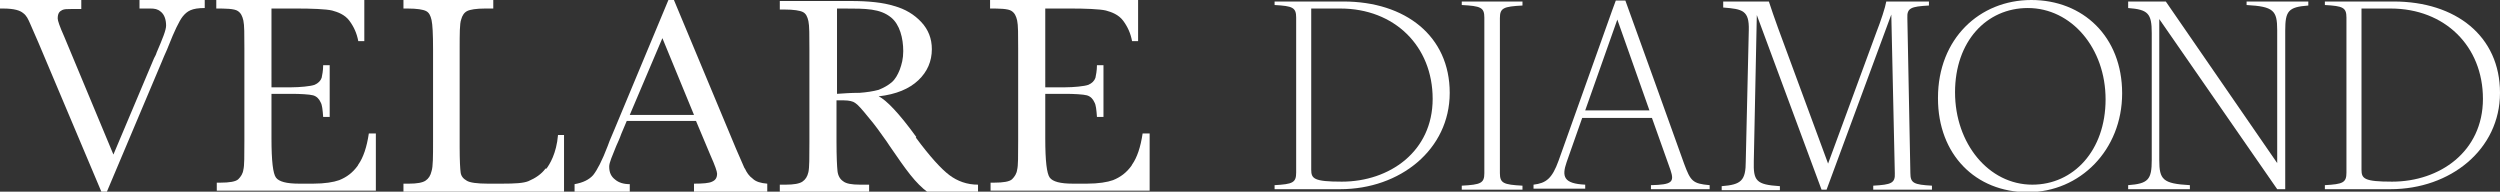
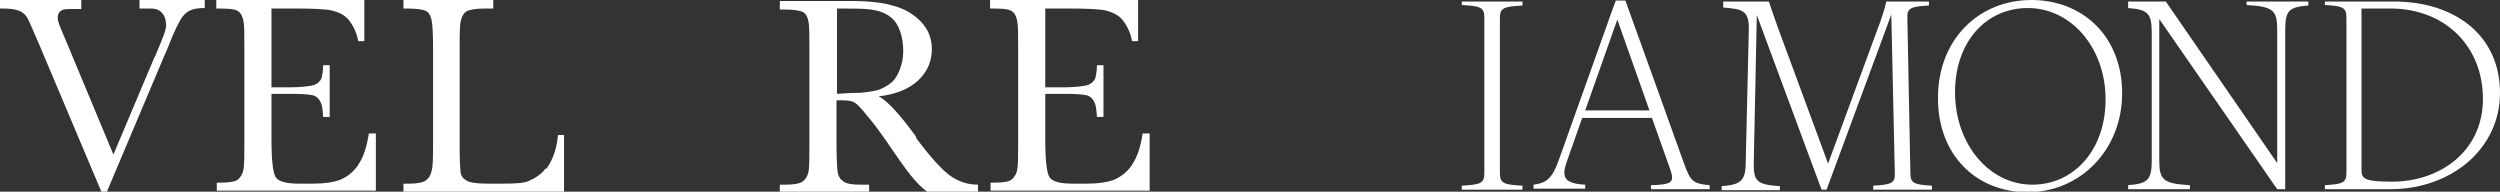
<svg xmlns="http://www.w3.org/2000/svg" id="_圖層_2" viewBox="0 0 49.82 3.82">
  <rect x="0" y="0" width="49.82" height="3.82" fill="#333333" stroke="none" />
  <defs>
    <style>.cls-1{fill:#fff;}</style>
  </defs>
  <g id="_圖層_1-2">
    <path class="cls-1" d="m10.87,3.36c-.08.11-.2.19-.34.25-.1.04-.26.05-.53.05h-.28c-.21,0-.36-.02-.42-.06-.07-.04-.11-.09-.12-.16-.01-.07-.02-.24-.02-.51V.98c0-.31,0-.51.03-.59.02-.08.06-.14.12-.17.06-.03.18-.05.36-.05h.16V0h-1.79v.17h.08c.19,0,.31.02.37.05.06.03.09.09.11.18.02.09.03.28.03.58v1.83c0,.31,0,.51-.03.6-.02.09-.06.15-.12.19-.06.04-.17.06-.33.06h-.11v.16h3.2v-1.13h-.12c-.03.37-.17.59-.23.67Z" />
-     <path class="cls-1" d="m14.84,3.36l-.17-.39L13.43,0h-.11l-1.08,2.59c-.08.18-.12.29-.13.32-.11.29-.21.48-.29.58-.08.09-.2.15-.37.18v.16h1.1v-.16c-.12,0-.22-.03-.29-.09-.08-.06-.12-.14-.12-.26,0-.08.06-.21.14-.41.03-.07.07-.15.1-.24l.11-.26h1.38s.29.69.29.69c.09.2.13.32.13.36,0,.08-.03.13-.1.16-.06.03-.18.04-.36.04v.16h1.46v-.16c-.13-.01-.23-.04-.29-.1-.07-.05-.12-.12-.16-.21Zm-2.29-1.07h0s.65-1.53.65-1.53h0s.63,1.53.63,1.53h-1.28Z" />
    <path class="cls-1" d="m18.26,2.73c-.34-.47-.6-.74-.75-.81h0s0,0,0,0c.35-.04.61-.15.79-.32.18-.17.27-.38.27-.62,0-.21-.07-.39-.21-.54-.14-.15-.32-.26-.54-.32-.22-.07-.51-.1-.87-.1-.21,0-.49,0-.85,0h-.56v.17h.09c.19,0,.31.02.37.05.06.03.09.09.11.18.02.09.02.28.02.58v1.83c0,.31,0,.51-.02.6-.02.09-.06.15-.12.19-.06.04-.17.06-.33.06h-.12v.16h1.78v-.16h-.18c-.17,0-.28-.02-.34-.07-.06-.04-.1-.11-.11-.2-.01-.09-.02-.29-.02-.58v-.83h.15c.1,0,.18.02.22.05.05.03.14.13.26.28.13.15.25.32.37.49l.06.09c.33.48.51.74.77.93h.99v-.16c-.22,0-.41-.07-.57-.19-.16-.12-.39-.37-.67-.75Zm-1.15-.88c-.14,0-.29.01-.43.02h0V.17h.14c.44,0,.72,0,.94.18.17.14.24.41.24.67,0,.15-.03.26-.07.37-.04.1-.09.19-.16.25-.07.06-.16.11-.26.15-.11.03-.24.05-.38.06Z" />
    <path class="cls-1" d="m7.13,3.3c-.1.14-.22.23-.37.29-.11.04-.29.07-.52.07h-.28c-.25,0-.4-.04-.46-.12-.06-.08-.09-.33-.09-.78v-.89h.41c.15,0,.35.01.42.03.07.02.12.07.15.14.03.05.04.15.05.29h.13v-1.03h-.13c0,.11-.02.2-.03.25-.02.06-.07.11-.14.14-.08.03-.3.05-.46.05h-.4V.17h.52c.26,0,.57.01.69.04.11.03.25.08.34.2.09.12.15.25.18.41h.12V0h-2.95v.17c.17,0,.36,0,.43.05.06.04.09.1.11.19.02.09.02.27.02.56v1.83c0,.31,0,.51-.02.58-.01.08-.05.14-.1.19-.05.05-.18.07-.36.07h-.07v.16h3.17v-1.14h-.14c-.04.27-.11.48-.21.62Z" />
    <path class="cls-1" d="m22.55,3.3c-.1.14-.22.23-.37.29-.11.04-.29.07-.52.07h-.28c-.25,0-.4-.04-.46-.12-.06-.08-.09-.33-.09-.78v-.89h.41c.15,0,.35.01.42.03.07.02.12.07.15.14.03.05.04.15.05.29h.13v-1.03h-.13c0,.11-.02.2-.03.25-.02.06-.07.11-.14.14-.08.03-.3.05-.46.05h-.4V.17h.52c.26,0,.57.01.69.04.11.03.25.08.34.2.09.12.15.25.18.41h.12V0h-2.95v.17c.17,0,.36,0,.43.05.06.04.09.1.11.19.02.09.02.27.02.56v1.83c0,.31,0,.51-.02.58-.01.08-.05.14-.1.19-.05.05-.18.07-.36.07h-.07v.16h3.17v-1.14h-.14c-.04.27-.11.48-.21.62Z" />
    <path class="cls-1" d="m4,0h-1.22v.17h.22c.08,0,.14.01.2.06.08.06.11.17.11.28,0,.09-.07.26-.19.54-.01.04-.03.07-.05.11l-.81,1.92h0S1.28.73,1.28.73c-.09-.2-.13-.32-.13-.36,0-.1.03-.14.09-.17.04-.02.1-.02.17-.02h.21V0H0v.17h.06c.23,0,.34.04.4.09.07.05.1.12.14.21l.17.39,1.25,2.96h.11l1.09-2.58.05-.12c.05-.11.08-.18.09-.21.11-.28.21-.49.28-.58.09-.11.18-.17.44-.17h0V0h-.07Z" />
-     <path class="cls-1" d="m25.83,3.44V.35c0-.2-.07-.23-.43-.25V.03h1.37c1.24,0,2.12.69,2.12,1.82s-.99,1.92-2.18,1.92h-1.31v-.08c.36-.02.43-.05.43-.25Zm.91.18c.95,0,1.81-.6,1.81-1.65s-.76-1.8-1.84-1.8h-.58v3.21c0,.18.05.24.61.24Z" />
    <path class="cls-1" d="m29.58,3.44V.35c0-.2-.07-.23-.45-.25V.03h1.21v.08c-.38.02-.45.05-.45.25v3.09c0,.2.07.23.45.25v.08h-1.21v-.08c.38-.02.45-.05.45-.25Z" />
    <path class="cls-1" d="m33.29,3.39l-.37-1.04h-1.39l-.31.88c-.1.29-.06.43.37.45v.08h-1.03v-.08c.25-.03.37-.12.5-.48l1.07-3,.07-.19c.05,0,.14,0,.19,0,.04.1,1.17,3.25,1.17,3.25.13.35.17.4.51.43v.08h-1.17v-.08c.42-.01.47-.06.39-.3Zm-.42-1.19l-.64-1.81-.64,1.81h1.28Z" />
    <path class="cls-1" d="m34.79,3.19l.06-2.59c.01-.39-.12-.42-.51-.45V.03h.91c.05.15.11.33.18.52l1,2.71.96-2.61c.09-.23.18-.5.2-.62h.85v.08c-.36.02-.44.05-.43.25l.06,3.09c0,.2.07.23.43.25v.08h-1.17v-.08c.36-.02.44-.05.43-.25l-.07-3.16-1.29,3.49h-.1l-1.29-3.48-.06,2.91c-.01.39.04.47.52.5v.08h-1.16v-.08c.39-.03.48-.11.48-.5Z" />
    <path class="cls-1" d="m38.62,1.95c0-1.18.83-1.95,1.86-1.95s1.81.73,1.81,1.86-.84,1.97-1.88,1.97-1.79-.75-1.79-1.87Zm1.88,1.73c.82,0,1.46-.68,1.46-1.7s-.68-1.82-1.55-1.82c-.82,0-1.45.66-1.45,1.68s.67,1.84,1.54,1.84Z" />
    <path class="cls-1" d="m42.88,3.19V.66c0-.39-.07-.47-.47-.5V.03h.75l2.22,3.22V.6c0-.39-.07-.47-.61-.5V.03h1.23v.08c-.4.03-.46.11-.46.5v3.16h-.16l-2.35-3.39v2.81c0,.39.07.47.61.5v.08h-1.23v-.08c.4-.03.47-.11.47-.5Z" />
    <path class="cls-1" d="m46.76,3.44V.35c0-.2-.07-.23-.43-.25V.03h1.37c1.24,0,2.12.69,2.12,1.82s-.99,1.92-2.18,1.92h-1.31v-.08c.36-.02.43-.05.43-.25Zm.91.18c.95,0,1.81-.6,1.81-1.65s-.76-1.8-1.84-1.8h-.58v3.21c0,.18.05.24.61.24Z" />
  </g>
</svg>